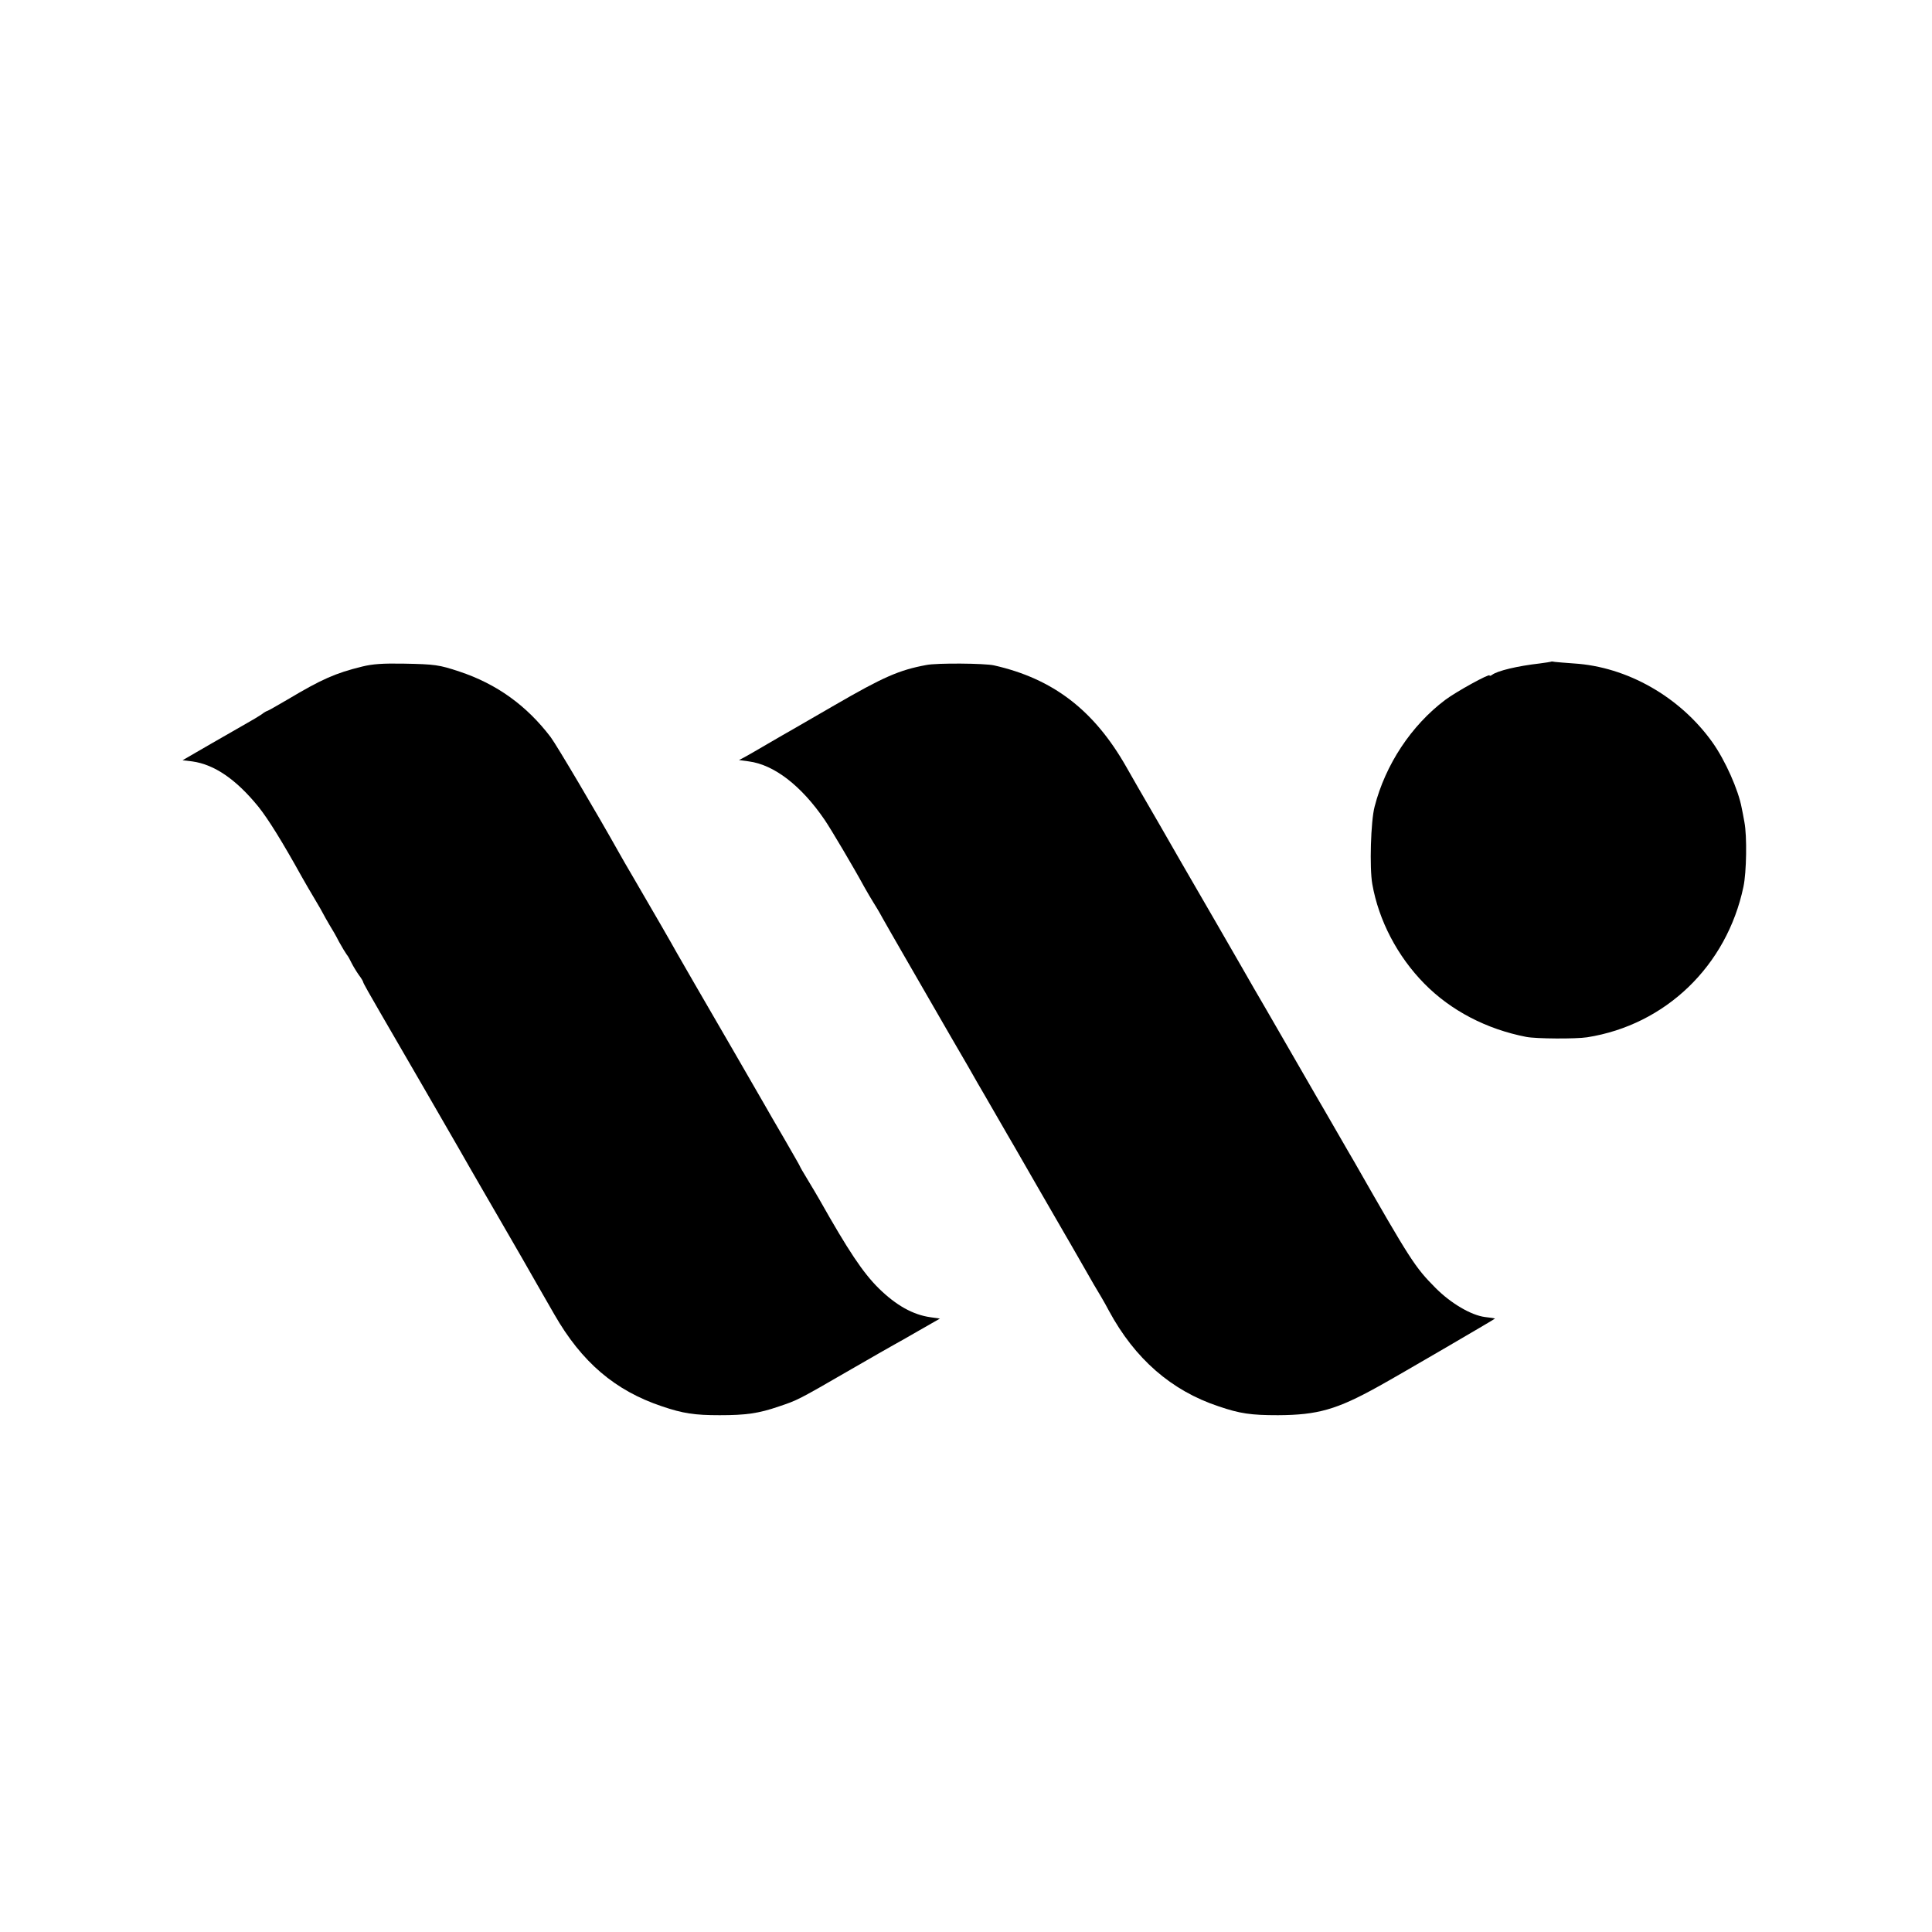
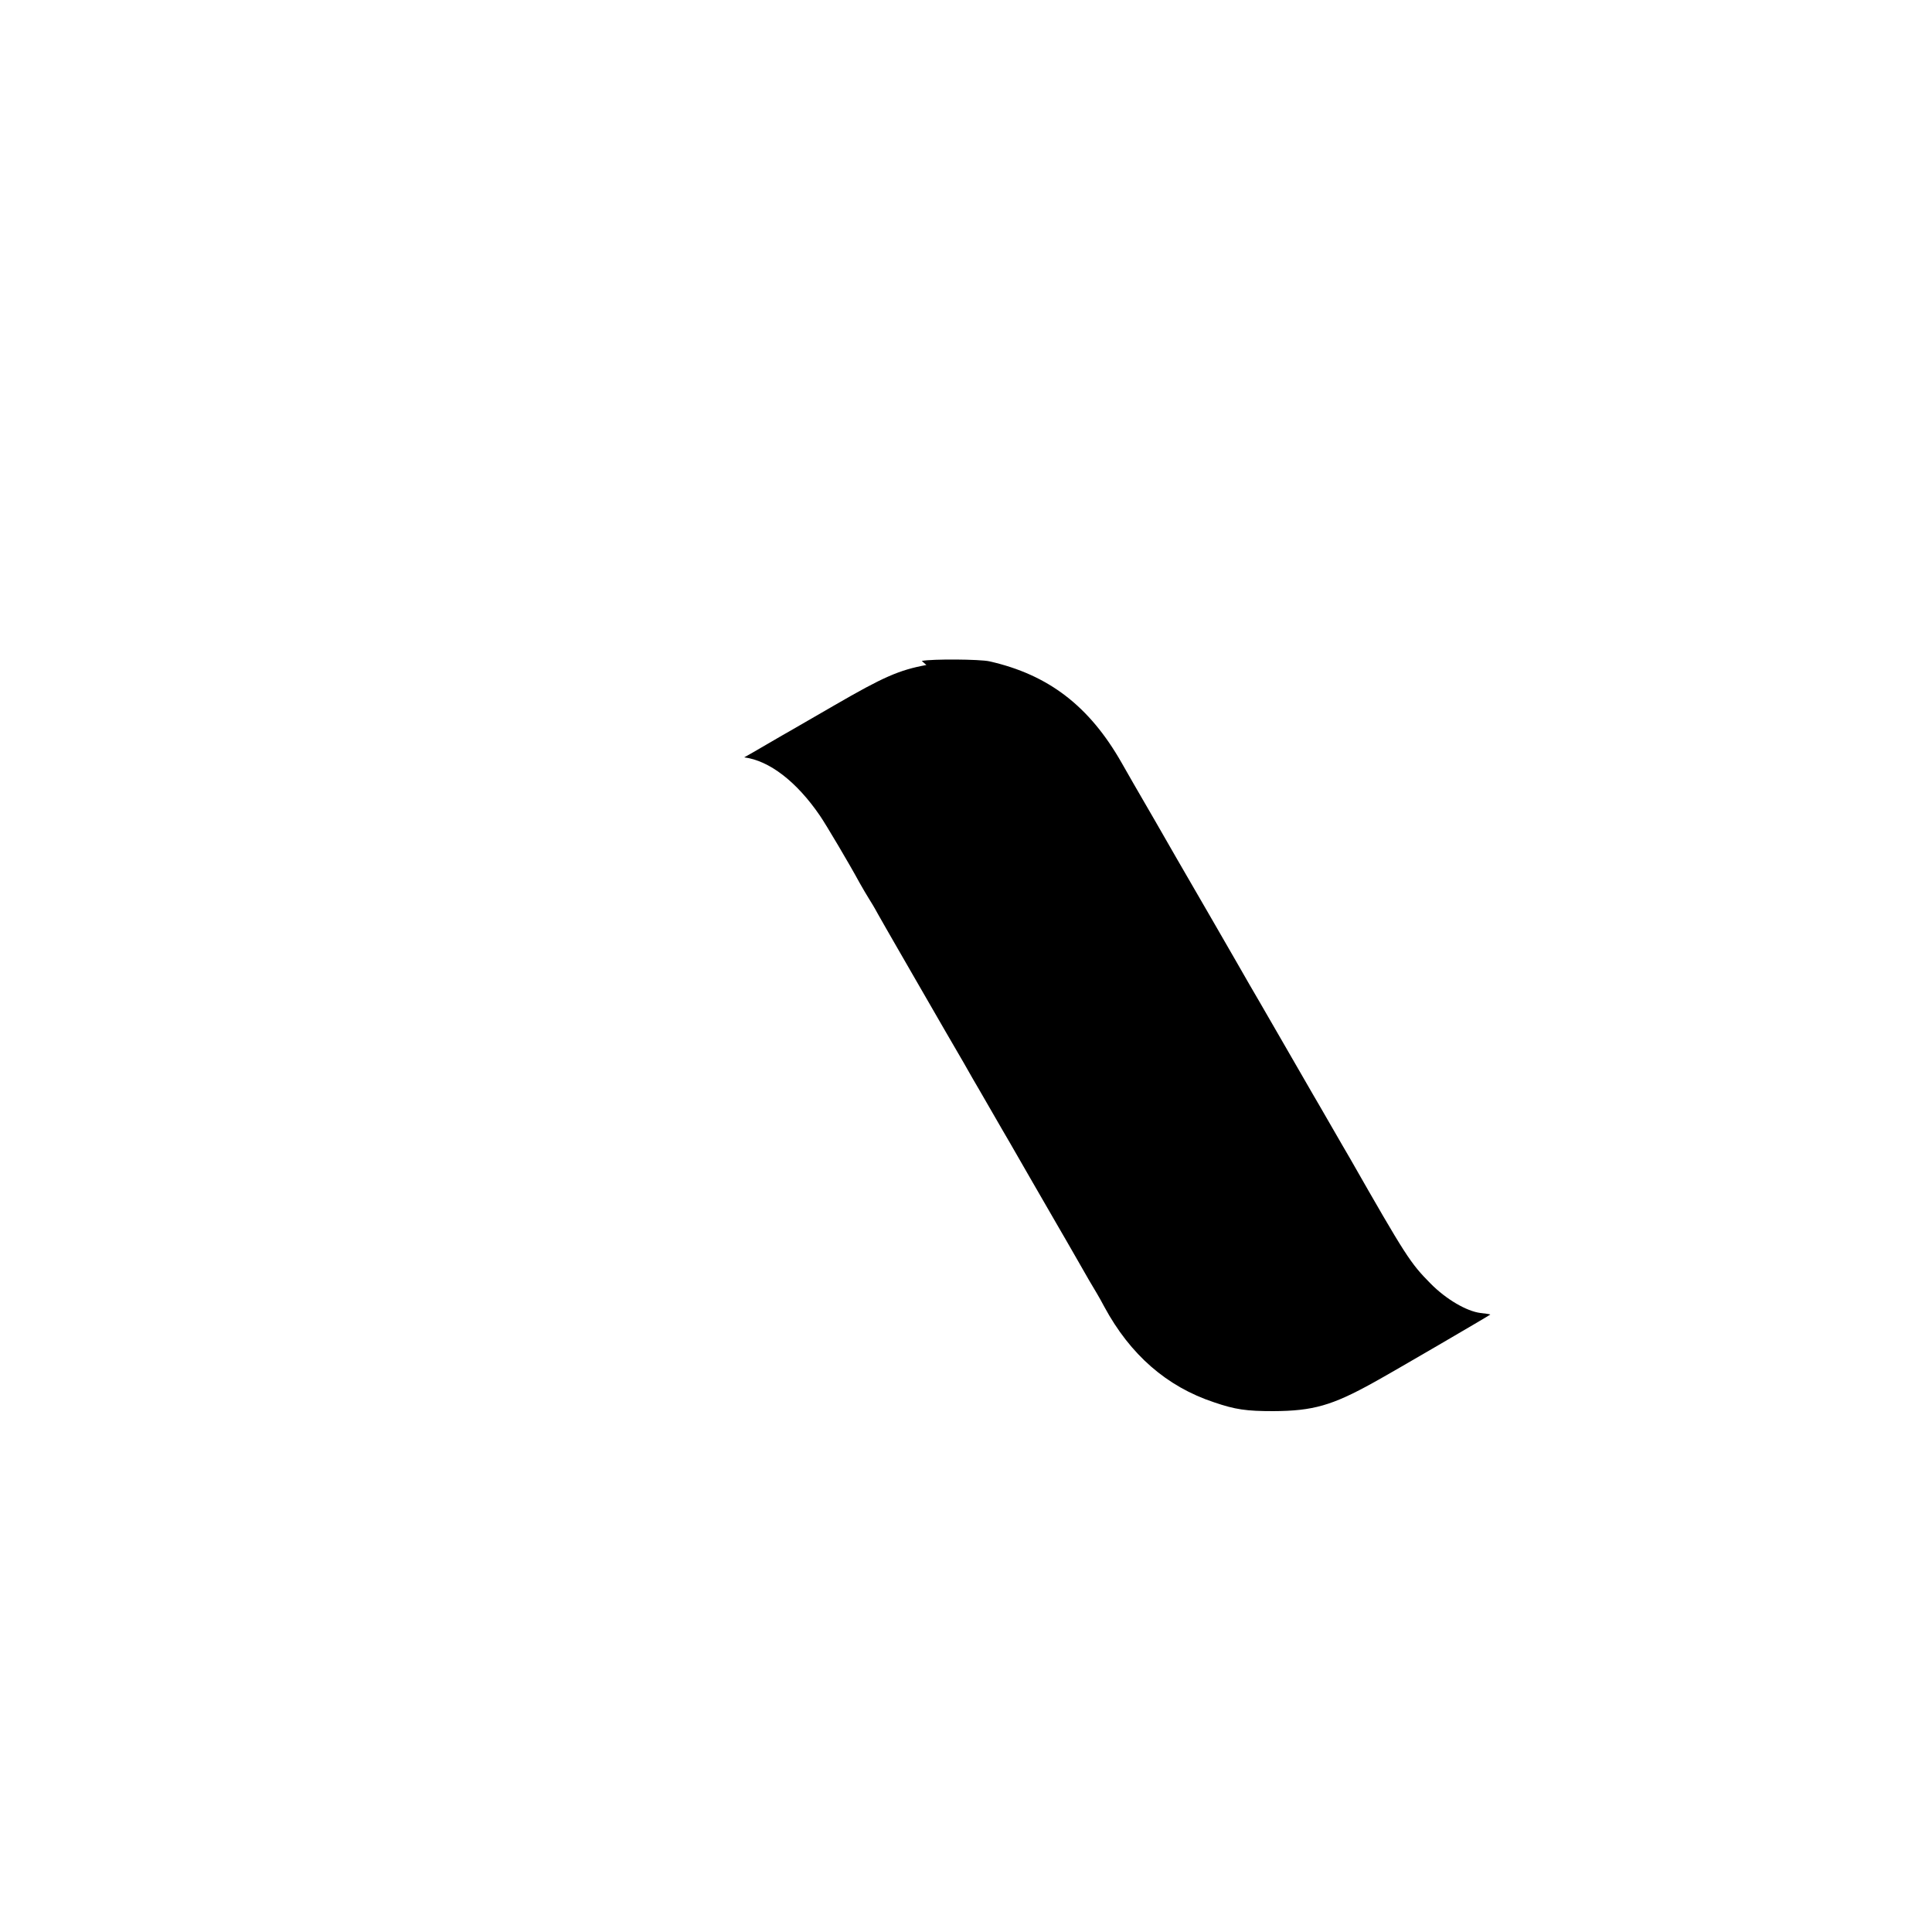
<svg xmlns="http://www.w3.org/2000/svg" version="1.0" width="1000pt" height="1000pt" viewBox="0 0 1000 1000" preserveAspectRatio="xMidYMid meet">
  <g transform="translate(0,1000) scale(0.1,-0.1)" fill="#000000" stroke="none">
-     <path d="M8028 6575 c-2 -1 -28 -5 -58 -9 -115 -13 -220 -38 -247 -59 -7 -5 -13 -7 -13 -3 0 11 -173 -84 -230 -127 -175 -132 -309 -334 -365 -552 -20 -74 -27 -318 -12 -401 33 -188 130 -374 270 -516 137 -139 321 -235 527 -275 51 -10 257 -11 315 -2 406 64 723 370 809 779 16 75 19 262 5 335 -5 28 -11 60 -14 73 -17 93 -85 246 -151 339 -168 236 -442 392 -718 409 -44 3 -89 7 -98 8 -9 2 -18 3 -20 1z" />
-     <path d="M1875 6550 c-139 -34 -211 -66 -387 -171 -55 -32 -102 -59 -105 -59 -3 0 -17 -8 -31 -19 -15 -10 -47 -29 -72 -43 -25 -14 -110 -63 -190 -109 l-145 -84 50 -6 c115 -16 227 -93 342 -234 52 -65 125 -183 226 -365 17 -30 47 -82 67 -115 20 -33 39 -67 43 -75 4 -8 18 -33 31 -55 14 -22 37 -62 51 -90 15 -27 33 -57 39 -65 7 -8 18 -28 26 -45 8 -16 25 -44 37 -61 13 -17 23 -34 23 -38 0 -4 40 -75 89 -159 91 -157 374 -645 409 -707 20 -36 81 -141 112 -195 9 -16 59 -102 110 -190 51 -88 98 -169 104 -180 15 -27 135 -236 165 -288 142 -248 315 -395 557 -476 109 -37 168 -46 299 -46 136 0 201 9 306 45 98 33 97 32 377 194 106 61 205 118 220 126 15 8 75 42 132 75 l105 60 -49 7 c-91 13 -177 61 -267 149 -83 82 -158 195 -307 459 -14 25 -43 73 -64 108 -21 34 -38 64 -38 66 0 2 -36 64 -79 139 -43 74 -90 154 -103 178 -32 56 -269 466 -361 624 -38 66 -81 140 -95 165 -24 44 -123 215 -225 390 -28 47 -61 105 -75 130 -111 198 -321 554 -352 595 -124 163 -279 275 -472 339 -105 35 -127 38 -288 41 -111 2 -162 -2 -215 -15z" />
-     <path d="M4795 6558 c-141 -26 -223 -62 -475 -208 -107 -62 -208 -120 -225 -130 -16 -9 -72 -41 -123 -71 -51 -30 -105 -61 -120 -69 l-27 -14 51 -7 c130 -17 271 -125 392 -302 31 -45 153 -251 205 -347 17 -30 38 -66 47 -80 9 -14 31 -50 47 -80 17 -30 63 -111 103 -180 40 -69 84 -145 98 -170 14 -25 82 -142 150 -260 69 -118 133 -229 142 -246 10 -16 52 -90 95 -164 43 -74 85 -148 95 -164 15 -27 212 -368 260 -451 10 -16 43 -75 75 -130 71 -125 93 -162 116 -200 10 -16 27 -48 39 -70 134 -248 323 -413 567 -494 111 -38 168 -46 308 -46 205 1 304 29 520 149 95 52 605 350 603 351 -2 2 -25 5 -51 8 -72 9 -178 71 -258 152 -105 106 -128 141 -419 651 -10 16 -52 90 -95 164 -43 74 -85 148 -95 164 -10 17 -84 146 -165 286 -81 140 -155 269 -165 285 -9 17 -94 163 -187 325 -94 162 -180 311 -191 330 -21 38 -194 337 -222 385 -10 17 -37 64 -60 105 -167 294 -379 457 -685 526 -48 11 -296 13 -350 2z" />
+     <path d="M4795 6558 c-141 -26 -223 -62 -475 -208 -107 -62 -208 -120 -225 -130 -16 -9 -72 -41 -123 -71 -51 -30 -105 -61 -120 -69 c130 -17 271 -125 392 -302 31 -45 153 -251 205 -347 17 -30 38 -66 47 -80 9 -14 31 -50 47 -80 17 -30 63 -111 103 -180 40 -69 84 -145 98 -170 14 -25 82 -142 150 -260 69 -118 133 -229 142 -246 10 -16 52 -90 95 -164 43 -74 85 -148 95 -164 15 -27 212 -368 260 -451 10 -16 43 -75 75 -130 71 -125 93 -162 116 -200 10 -16 27 -48 39 -70 134 -248 323 -413 567 -494 111 -38 168 -46 308 -46 205 1 304 29 520 149 95 52 605 350 603 351 -2 2 -25 5 -51 8 -72 9 -178 71 -258 152 -105 106 -128 141 -419 651 -10 16 -52 90 -95 164 -43 74 -85 148 -95 164 -10 17 -84 146 -165 286 -81 140 -155 269 -165 285 -9 17 -94 163 -187 325 -94 162 -180 311 -191 330 -21 38 -194 337 -222 385 -10 17 -37 64 -60 105 -167 294 -379 457 -685 526 -48 11 -296 13 -350 2z" />
  </g>
</svg>